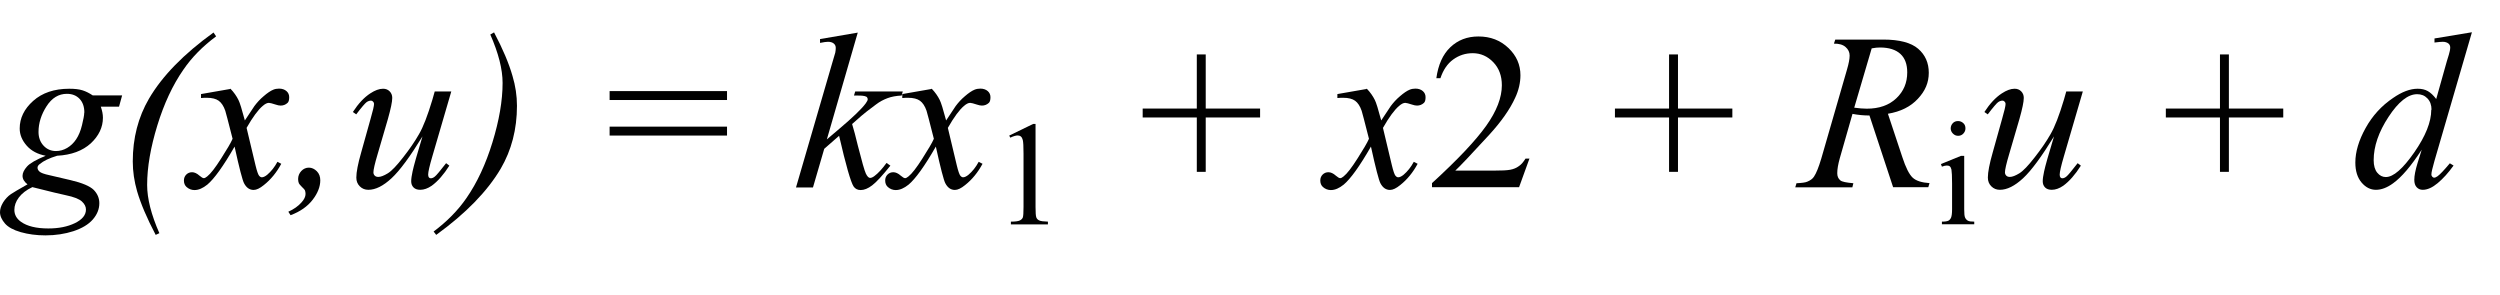
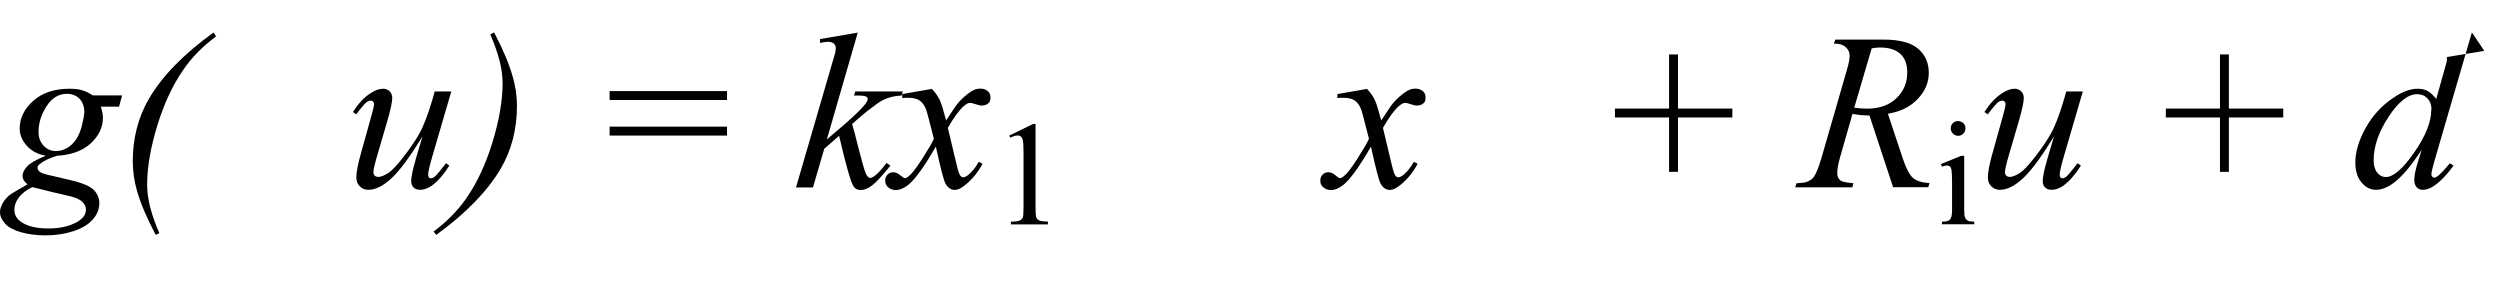
<svg xmlns="http://www.w3.org/2000/svg" id="uuid-396ad8ce-e58a-41d8-a73e-89411cf272c4" width="2.8in" height=".33in" viewBox="0 0 201.85 23.48">
  <path d="m9.86,7.55l-.25.91h-1.47c.11.32.17.61.17.89,0,.77-.33,1.46-.98,2.07-.66.6-1.57.94-2.72,1-.62.19-1.09.41-1.4.67-.12.09-.18.19-.18.29,0,.12.05.22.16.32.11.1.37.2.8.29l1.71.4c.94.22,1.57.49,1.87.79.3.31.45.67.45,1.07,0,.48-.18.92-.53,1.32s-.87.71-1.56.94c-.68.22-1.44.34-2.26.34-.73,0-1.39-.09-1.99-.26s-1.03-.41-1.28-.7S0,17.29,0,16.98c0-.25.08-.51.25-.79.17-.27.38-.5.63-.67.16-.11.61-.38,1.34-.79-.27-.21-.4-.44-.4-.69,0-.23.12-.48.36-.75s.74-.55,1.51-.87c-.64-.12-1.16-.39-1.53-.81s-.57-.88-.57-1.39c0-.83.36-1.58,1.09-2.23s1.7-.98,2.91-.98c.44,0,.8.04,1.08.13s.55.23.82.41h2.37Zm-7.26,7.41c-.47.22-.83.5-1.08.83s-.36.67-.36,1c0,.39.18.71.53.96.5.36,1.24.54,2.21.54.84,0,1.55-.14,2.15-.43.59-.29.89-.65.89-1.1,0-.23-.11-.45-.33-.65s-.65-.37-1.28-.5c-.35-.07-1.26-.29-2.73-.66Zm4.21-6.03c0-.47-.13-.84-.39-1.11s-.6-.4-1.02-.4c-.66,0-1.21.33-1.64,1s-.65,1.36-.65,2.08c0,.45.14.82.41,1.11s.61.43,1,.43c.31,0,.61-.08.9-.25s.53-.4.73-.7.36-.68.47-1.14.18-.8.18-1Z" fill="#010101" />
  <path d="m12.87,18.67l-.3.14c-.7-1.33-1.2-2.5-1.5-3.52-.23-.8-.35-1.6-.35-2.41,0-1.89.44-3.58,1.31-5.07,1.07-1.83,2.81-3.61,5.21-5.34l.21.31c-1.08.8-1.97,1.7-2.65,2.7-.86,1.24-1.56,2.74-2.1,4.5s-.82,3.36-.82,4.8c0,1.1.33,2.4.99,3.9Z" fill="#010101" />
-   <path d="m18.6,7c.29.3.5.61.65.91.11.21.28.76.52,1.66l.77-1.16c.21-.28.45-.55.75-.8.29-.25.55-.43.77-.52.14-.06.3-.09.47-.09.25,0,.45.07.6.2.15.13.22.3.22.49,0,.22-.04.38-.13.46-.16.15-.35.22-.56.22-.12,0-.25-.03-.4-.08-.28-.09-.46-.14-.55-.14-.14,0-.31.08-.5.25-.36.3-.8.89-1.3,1.77l.72,3.02c.11.46.21.74.28.83s.15.14.23.14c.12,0,.27-.07.43-.2.32-.27.6-.62.83-1.05l.31.16c-.37.69-.84,1.27-1.41,1.72-.32.26-.59.39-.82.39-.33,0-.59-.18-.78-.55-.12-.23-.38-1.21-.76-2.95-.91,1.59-1.65,2.61-2.2,3.07-.36.29-.7.44-1.04.44-.23,0-.45-.08-.64-.25-.14-.13-.21-.3-.21-.52,0-.19.06-.35.19-.48s.29-.19.47-.19.39.09.6.28c.15.13.27.2.35.2.07,0,.16-.05.27-.14.28-.22.65-.7,1.12-1.44s.79-1.27.93-1.6c-.36-1.42-.56-2.18-.59-2.26-.13-.38-.31-.65-.53-.81s-.54-.24-.96-.24c-.13,0-.29,0-.47.02v-.32l2.35-.41Z" fill="#010101" />
-   <path d="m23.28,16.94c.44-.2.8-.45,1.07-.76.21-.23.32-.46.32-.68,0-.11-.02-.2-.05-.29-.02-.05-.11-.14-.25-.28s-.22-.24-.24-.29c-.04-.1-.06-.21-.06-.34,0-.25.09-.47.26-.65s.38-.27.61-.27.45.1.64.29c.19.19.28.44.28.73,0,.52-.21,1.05-.62,1.58s-1,.95-1.78,1.24l-.18-.28Z" fill="#010101" />
  <path d="m36.44,7.22l-1.53,5.24c-.23.78-.34,1.27-.34,1.48,0,.11.02.18.06.23.04.05.09.07.15.07.1,0,.21-.04.33-.14.12-.09.42-.45.91-1.08l.26.2c-.46.73-.94,1.27-1.42,1.62-.32.22-.63.33-.93.33-.23,0-.41-.06-.54-.19s-.19-.3-.19-.5.04-.46.11-.79c.09-.43.36-1.38.8-2.83-1,1.63-1.83,2.76-2.5,3.38s-1.29.93-1.87.93c-.27,0-.5-.09-.69-.28s-.28-.42-.28-.71c0-.44.13-1.11.39-2.02l.76-2.72c.19-.65.28-1.05.28-1.21,0-.07-.03-.13-.08-.18s-.1-.08-.16-.08c-.12,0-.25.04-.37.13s-.4.41-.83.98l-.27-.19c.44-.68.91-1.18,1.4-1.5.38-.25.72-.38,1.04-.38.22,0,.39.07.53.21.14.14.21.32.21.53,0,.32-.12.88-.35,1.7l-.83,2.84c-.23.77-.34,1.26-.34,1.47,0,.11.04.2.11.27.07.07.17.1.29.1.19,0,.45-.1.76-.29s.72-.62,1.24-1.29c.52-.66.95-1.29,1.28-1.87.34-.58.7-1.51,1.08-2.78l.19-.67h1.34Z" fill="#010101" />
  <path d="m39.59,2.63l.3-.17c.7,1.32,1.2,2.5,1.49,3.52.24.8.36,1.6.36,2.41,0,1.89-.44,3.58-1.31,5.07-1.08,1.83-2.82,3.62-5.21,5.35l-.21-.27c1.08-.81,1.97-1.71,2.65-2.7.86-1.24,1.56-2.74,2.1-4.5s.82-3.36.82-4.8c0-1.1-.33-2.4-.99-3.9Z" fill="#010101" />
  <path d="m49.22,7.2h9.48v.72h-9.48v-.72Zm0,2.87h9.48v.72h-9.48v-.72Z" fill="#010101" />
  <path d="m69.26,2.46l-2.5,8.64,1-.85c1.1-.93,1.81-1.61,2.14-2.06.11-.15.16-.26.16-.33,0-.05-.02-.1-.05-.15s-.1-.08-.21-.11c-.1-.03-.28-.04-.54-.04h-.31l.1-.33h3.84l-.09.33c-.44.02-.82.09-1.14.21-.32.12-.63.28-.93.51-.59.44-.98.74-1.17.91l-.76.67c.13.42.29,1.01.47,1.77.32,1.25.53,2,.64,2.23s.23.35.34.35c.1,0,.22-.05.35-.15.3-.22.63-.58.98-1.06l.31.22c-.64.8-1.13,1.33-1.47,1.59-.34.26-.65.38-.93.38-.25,0-.44-.1-.57-.29-.23-.35-.62-1.71-1.17-4.09l-1.2,1.05-.91,3.12h-1.37l2.92-10.03.25-.85c.03-.15.04-.28.04-.39,0-.14-.05-.26-.16-.35s-.26-.14-.47-.14c-.13,0-.35.03-.64.09v-.31l3.04-.52Z" fill="#010101" />
  <path d="m75.22,7c.29.3.5.61.65.91.11.21.28.76.52,1.66l.77-1.16c.21-.28.45-.55.75-.8.29-.25.55-.43.77-.52.14-.06.3-.09.47-.09.25,0,.45.07.6.2.15.13.22.3.22.49,0,.22-.04.38-.13.46-.16.15-.35.22-.56.22-.12,0-.25-.03-.4-.08-.28-.09-.46-.14-.55-.14-.14,0-.31.08-.5.25-.36.3-.8.89-1.3,1.77l.72,3.02c.11.46.21.74.28.83s.15.14.23.14c.12,0,.27-.07.43-.2.32-.27.6-.62.83-1.05l.31.16c-.37.69-.84,1.27-1.41,1.72-.32.26-.59.39-.82.39-.33,0-.59-.18-.78-.55-.12-.23-.38-1.21-.76-2.95-.91,1.59-1.65,2.61-2.2,3.07-.36.29-.7.44-1.04.44-.23,0-.45-.08-.64-.25-.14-.13-.21-.3-.21-.52,0-.19.06-.35.19-.48s.29-.19.47-.19.39.09.6.28c.15.13.27.2.35.2.07,0,.16-.05.27-.14.28-.22.65-.7,1.12-1.44s.79-1.27.93-1.6c-.36-1.42-.56-2.18-.59-2.26-.13-.38-.31-.65-.53-.81s-.54-.24-.96-.24c-.13,0-.29,0-.47.02v-.32l2.35-.41Z" fill="#010101" />
  <path d="m81.49,10.79l1.93-.94h.19v6.71c0,.45.02.72.06.83s.11.19.23.25.36.09.71.1v.22h-2.99v-.22c.38,0,.62-.04.73-.1s.19-.13.23-.23.06-.38.06-.86v-4.29c0-.58-.02-.95-.06-1.11-.03-.12-.08-.22-.15-.28s-.16-.09-.26-.09c-.14,0-.35.06-.6.18l-.09-.18Z" fill="#010101" />
-   <path d="m96.63,13.72v-4.39h-4.37v-.72h4.37v-4.37h.72v4.37h4.39v.72h-4.39v4.39h-.72Z" fill="#010101" />
  <path d="m110.35,7c.29.3.5.61.65.91.11.21.28.76.52,1.66l.77-1.16c.21-.28.45-.55.75-.8.29-.25.55-.43.77-.52.14-.06.3-.09.47-.09.25,0,.45.07.6.2.15.13.22.3.22.49,0,.22-.04.38-.13.46-.16.15-.35.22-.56.22-.12,0-.25-.03-.4-.08-.28-.09-.46-.14-.55-.14-.14,0-.31.08-.5.25-.36.3-.8.89-1.3,1.77l.72,3.02c.11.46.21.74.28.83s.15.14.23.14c.12,0,.27-.07.43-.2.32-.27.6-.62.83-1.05l.31.16c-.37.69-.84,1.27-1.41,1.72-.32.26-.59.39-.82.39-.33,0-.59-.18-.78-.55-.12-.23-.38-1.21-.76-2.95-.91,1.59-1.65,2.61-2.2,3.07-.36.29-.7.44-1.04.44-.23,0-.45-.08-.64-.25-.14-.13-.21-.3-.21-.52,0-.19.06-.35.19-.48s.29-.19.47-.19.39.09.6.28c.15.13.27.2.35.2.07,0,.16-.05.27-.14.28-.22.65-.7,1.12-1.44s.79-1.27.93-1.6c-.36-1.42-.56-2.18-.59-2.26-.13-.38-.31-.65-.53-.81s-.54-.24-.96-.24c-.13,0-.29,0-.47.02v-.32l2.35-.41Z" fill="#010101" />
-   <path d="m123.48,12.67l-.83,2.29h-7.03v-.33c2.07-1.89,3.52-3.43,4.37-4.62s1.27-2.29,1.27-3.28c0-.76-.23-1.38-.69-1.86s-1.02-.73-1.66-.73c-.59,0-1.11.17-1.58.51-.47.34-.81.85-1.03,1.51h-.33c.15-1.08.52-1.92,1.13-2.5.61-.58,1.36-.87,2.27-.87.97,0,1.77.31,2.42.93.65.62.97,1.35.97,2.2,0,.6-.14,1.21-.42,1.81-.43.95-1.14,1.95-2.11,3.01-1.46,1.59-2.37,2.55-2.73,2.88h3.11c.63,0,1.08-.02,1.33-.07.26-.05.49-.14.69-.29.21-.14.38-.35.54-.61h.33Z" fill="#010101" />
  <path d="m134.76,13.72v-4.39h-4.37v-.72h4.37v-4.37h.72v4.37h4.39v.72h-4.39v4.39h-.72Z" fill="#010101" />
  <path d="m152.85,14.96l-1.91-5.79c-.45,0-.9-.04-1.37-.13l-1.03,3.6c-.13.47-.2.86-.2,1.19,0,.25.08.44.25.58.13.11.48.18,1.05.23l-.08.33h-4.61l.1-.33c.43-.02.73-.06.88-.13.24-.1.42-.23.53-.4.19-.28.38-.76.59-1.46l2.08-7.2c.14-.48.21-.85.21-1.12s-.11-.5-.33-.69c-.22-.19-.53-.28-.94-.27l.11-.33h3.88c1.3,0,2.24.25,2.81.74s.86,1.14.86,1.94-.29,1.47-.88,2.1c-.59.64-1.4,1.04-2.42,1.21l1.16,3.49c.28.86.56,1.41.84,1.67s.74.4,1.36.44l-.1.33h-2.85Zm-3.13-6.42c.38.05.71.08,1,.08,1.01,0,1.8-.28,2.39-.84.59-.56.88-1.25.88-2.09,0-.65-.18-1.15-.55-1.49s-.92-.52-1.65-.52c-.19,0-.41.02-.67.07l-1.41,4.79Z" fill="#010101" />
  <path d="m158.59,12.43v4.31c0,.34.02.56.07.67s.12.19.22.25.27.08.52.08v.21h-2.61v-.21c.26,0,.44-.03.53-.08s.16-.13.21-.25.08-.34.08-.67v-2.07c0-.58-.02-.96-.05-1.13-.03-.12-.07-.21-.13-.26s-.14-.07-.24-.07c-.11,0-.24.03-.4.09l-.08-.21,1.62-.66h.26Zm-.49-2.81c.16,0,.3.06.42.17s.17.25.17.42-.06.3-.17.42-.25.18-.42.18-.3-.06-.42-.18-.18-.26-.18-.42.06-.3.17-.42.26-.17.42-.17Z" fill="#010101" />
  <path d="m168.17,7.22l-1.53,5.24c-.23.78-.34,1.27-.34,1.48,0,.11.02.18.06.23.04.05.09.07.15.07.1,0,.21-.04.33-.14.12-.09.42-.45.91-1.08l.26.2c-.46.73-.94,1.27-1.42,1.62-.32.22-.63.33-.93.33-.23,0-.41-.06-.54-.19s-.19-.3-.19-.5.04-.46.11-.79c.09-.43.36-1.38.8-2.83-1,1.63-1.83,2.76-2.5,3.38s-1.29.93-1.87.93c-.27,0-.5-.09-.69-.28s-.28-.42-.28-.71c0-.44.13-1.11.39-2.02l.76-2.72c.19-.65.28-1.05.28-1.21,0-.07-.03-.13-.08-.18s-.1-.08-.16-.08c-.12,0-.25.04-.37.13s-.4.41-.83.98l-.27-.19c.44-.68.91-1.18,1.4-1.5.38-.25.72-.38,1.04-.38.22,0,.39.07.53.21.14.14.21.32.21.53,0,.32-.12.88-.35,1.7l-.83,2.84c-.23.77-.34,1.26-.34,1.47,0,.11.04.2.11.27.07.07.17.1.29.1.19,0,.45-.1.76-.29s.72-.62,1.24-1.29c.52-.66.95-1.29,1.28-1.87.34-.58.7-1.51,1.08-2.78l.19-.67h1.34Z" fill="#010101" />
  <path d="m179.24,13.72v-4.39h-4.37v-.72h4.37v-4.37h.72v4.37h4.39v.72h-4.39v4.39h-.72Z" fill="#010101" />
-   <path d="m199.58,2.46l-3.02,10.37c-.16.56-.25.93-.25,1.11,0,.06.02.11.07.17s.1.08.15.08c.08,0,.17-.04.27-.11.2-.14.53-.49,1-1.05l.3.18c-.42.59-.85,1.06-1.28,1.42-.43.36-.83.54-1.21.54-.2,0-.36-.07-.49-.21s-.19-.34-.19-.6c0-.33.09-.78.26-1.34l.34-1.09c-.85,1.31-1.62,2.22-2.32,2.72-.48.35-.94.52-1.38.52s-.83-.2-1.16-.59c-.33-.39-.5-.93-.5-1.61,0-.87.28-1.8.83-2.79s1.29-1.8,2.21-2.42c.72-.5,1.38-.75,1.99-.75.32,0,.59.06.82.19s.45.34.68.64l.86-3.06c.06-.22.12-.39.16-.52.07-.23.11-.43.11-.58,0-.12-.04-.23-.13-.31-.12-.1-.28-.15-.47-.15-.13,0-.36.02-.67.06v-.33l3.02-.5Zm-3.26,6.24c0-.38-.11-.68-.33-.91s-.49-.34-.83-.34c-.74,0-1.51.61-2.31,1.83-.8,1.22-1.2,2.38-1.2,3.5,0,.44.1.78.29,1.01.19.23.42.35.69.35.61,0,1.37-.66,2.29-1.98s1.38-2.47,1.38-3.45Z" fill="#010101" />
+   <path d="m199.58,2.46l-3.02,10.37c-.16.56-.25.93-.25,1.11,0,.06.02.11.07.17s.1.08.15.08c.08,0,.17-.04.27-.11.2-.14.53-.49,1-1.05l.3.18c-.42.59-.85,1.06-1.28,1.42-.43.36-.83.54-1.21.54-.2,0-.36-.07-.49-.21s-.19-.34-.19-.6c0-.33.09-.78.26-1.34l.34-1.09c-.85,1.31-1.62,2.22-2.32,2.72-.48.35-.94.52-1.38.52s-.83-.2-1.16-.59c-.33-.39-.5-.93-.5-1.61,0-.87.28-1.8.83-2.79s1.29-1.8,2.21-2.42c.72-.5,1.38-.75,1.99-.75.32,0,.59.06.82.19s.45.34.68.64l.86-3.06v-.33l3.02-.5Zm-3.26,6.24c0-.38-.11-.68-.33-.91s-.49-.34-.83-.34c-.74,0-1.51.61-2.31,1.83-.8,1.22-1.2,2.38-1.2,3.5,0,.44.1.78.29,1.01.19.23.42.35.69.35.61,0,1.37-.66,2.29-1.98s1.38-2.47,1.38-3.45Z" fill="#010101" />
</svg>